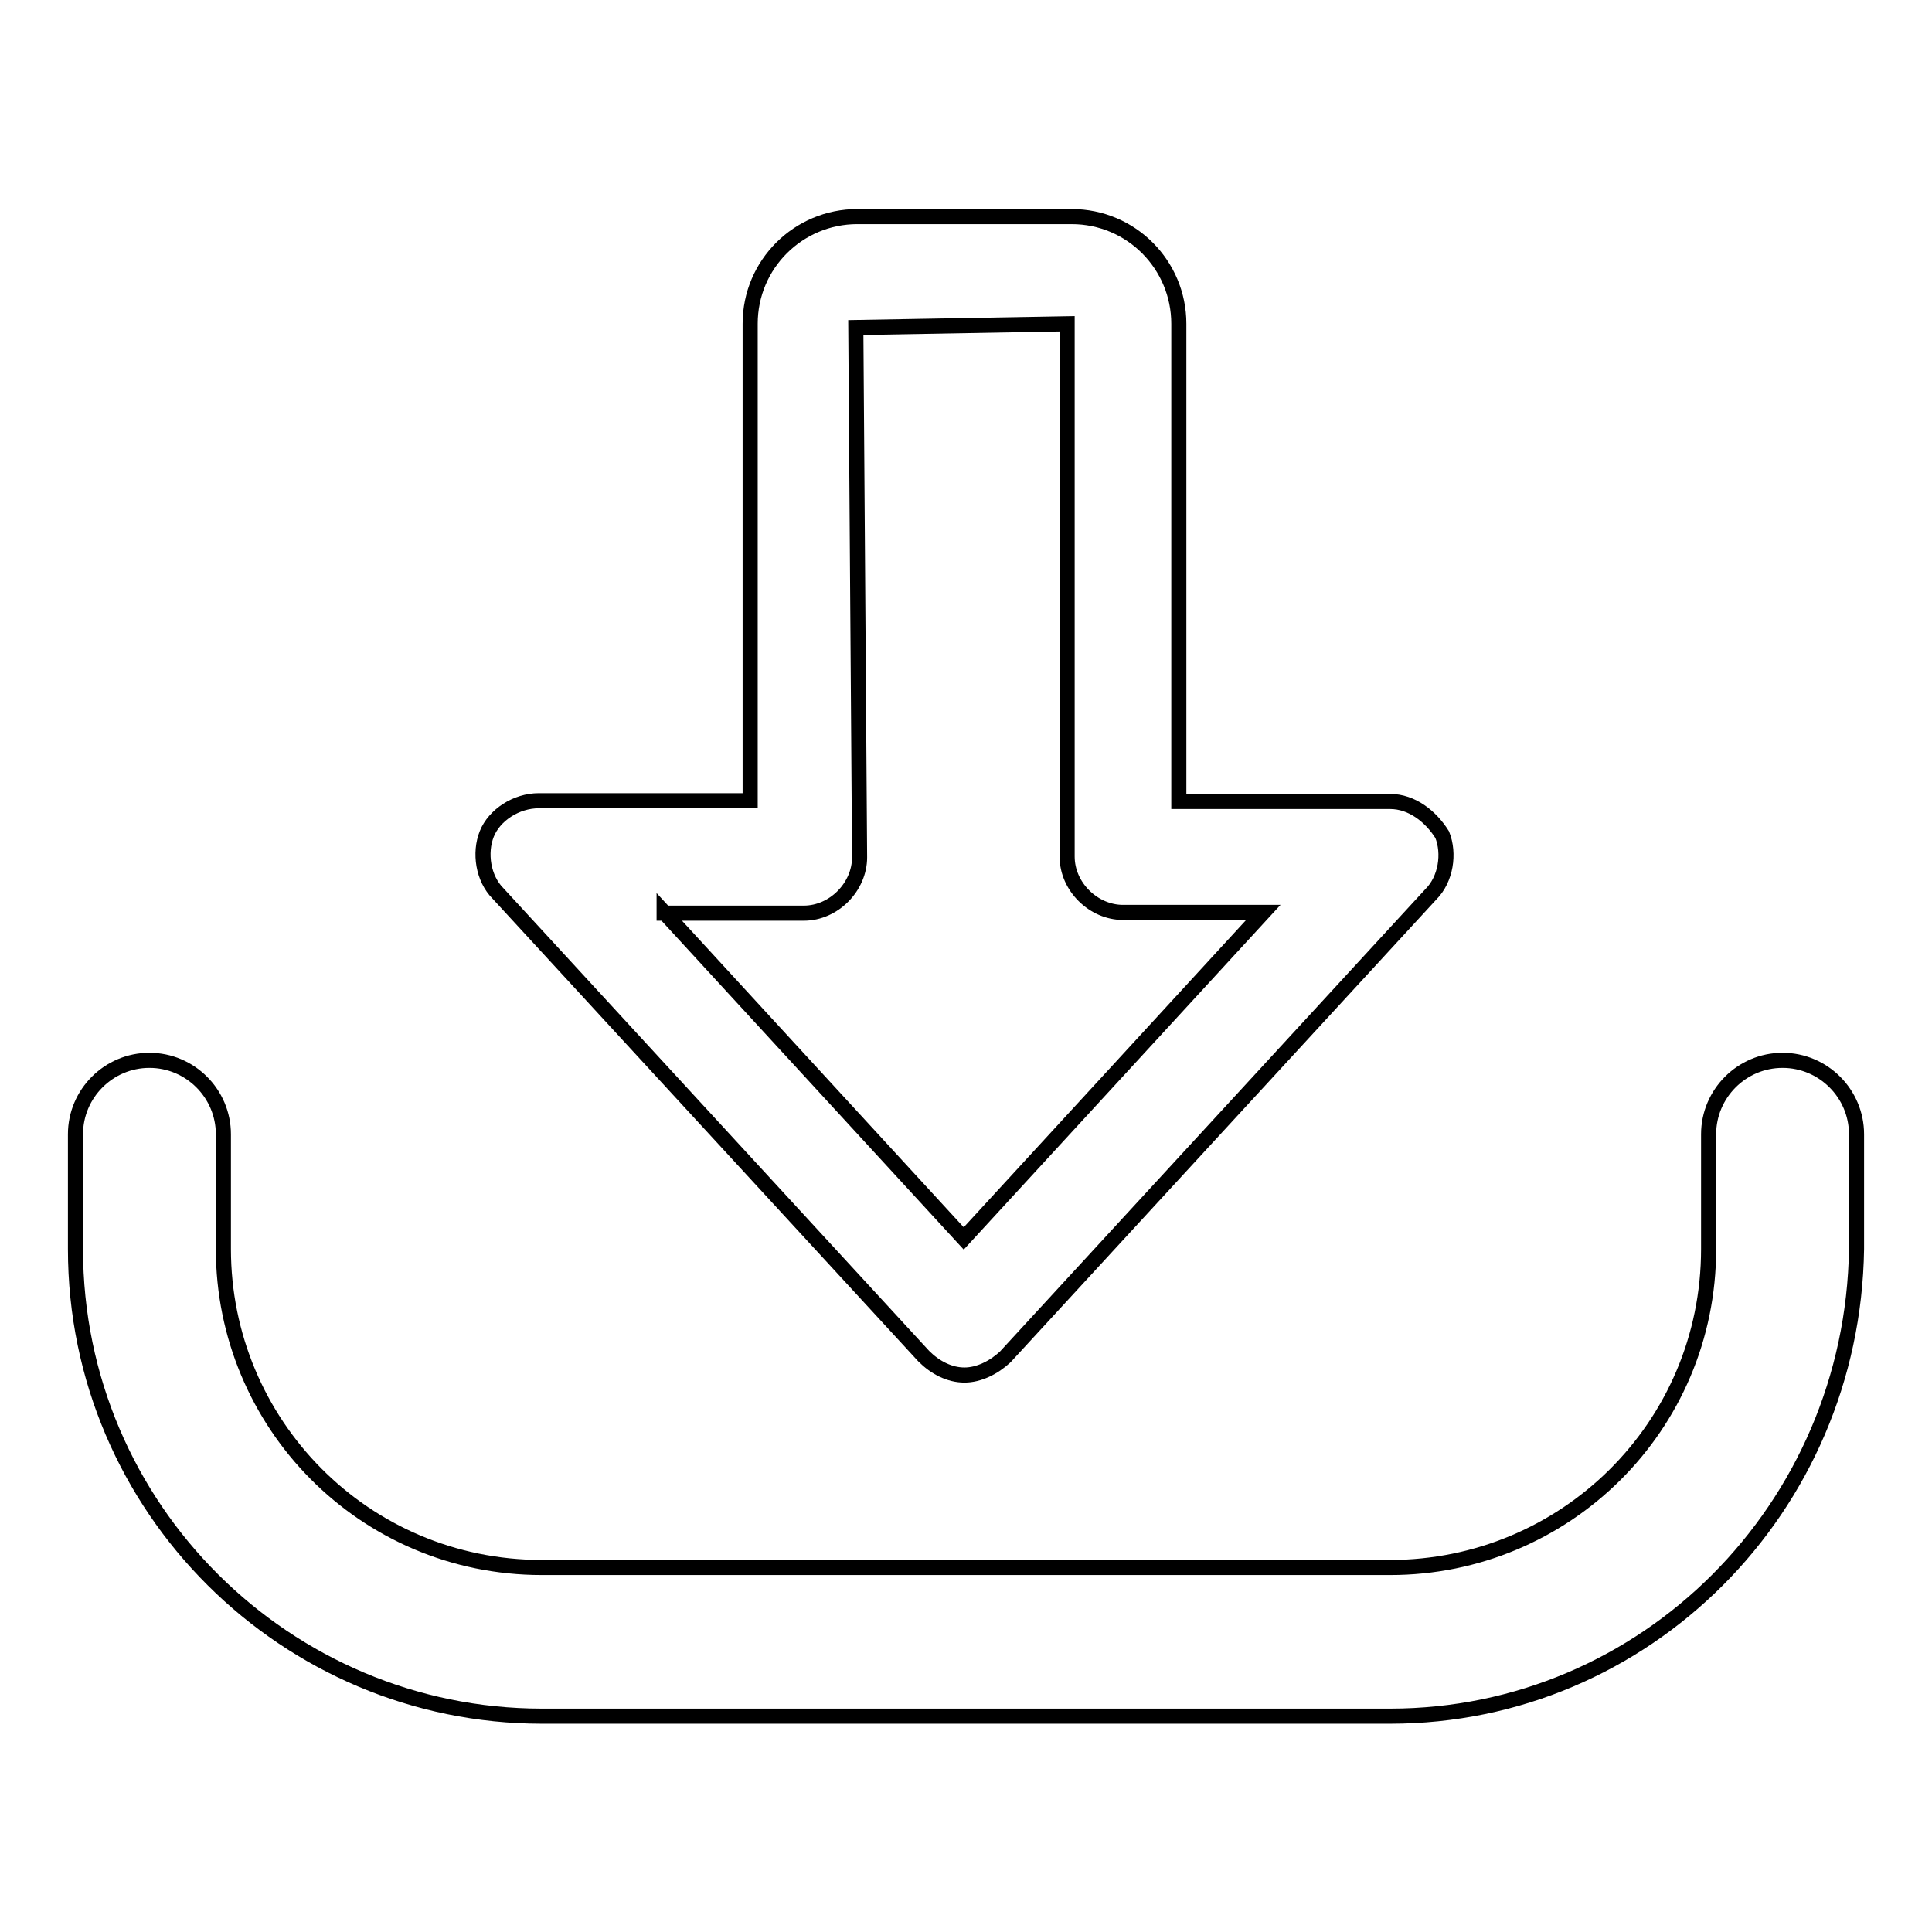
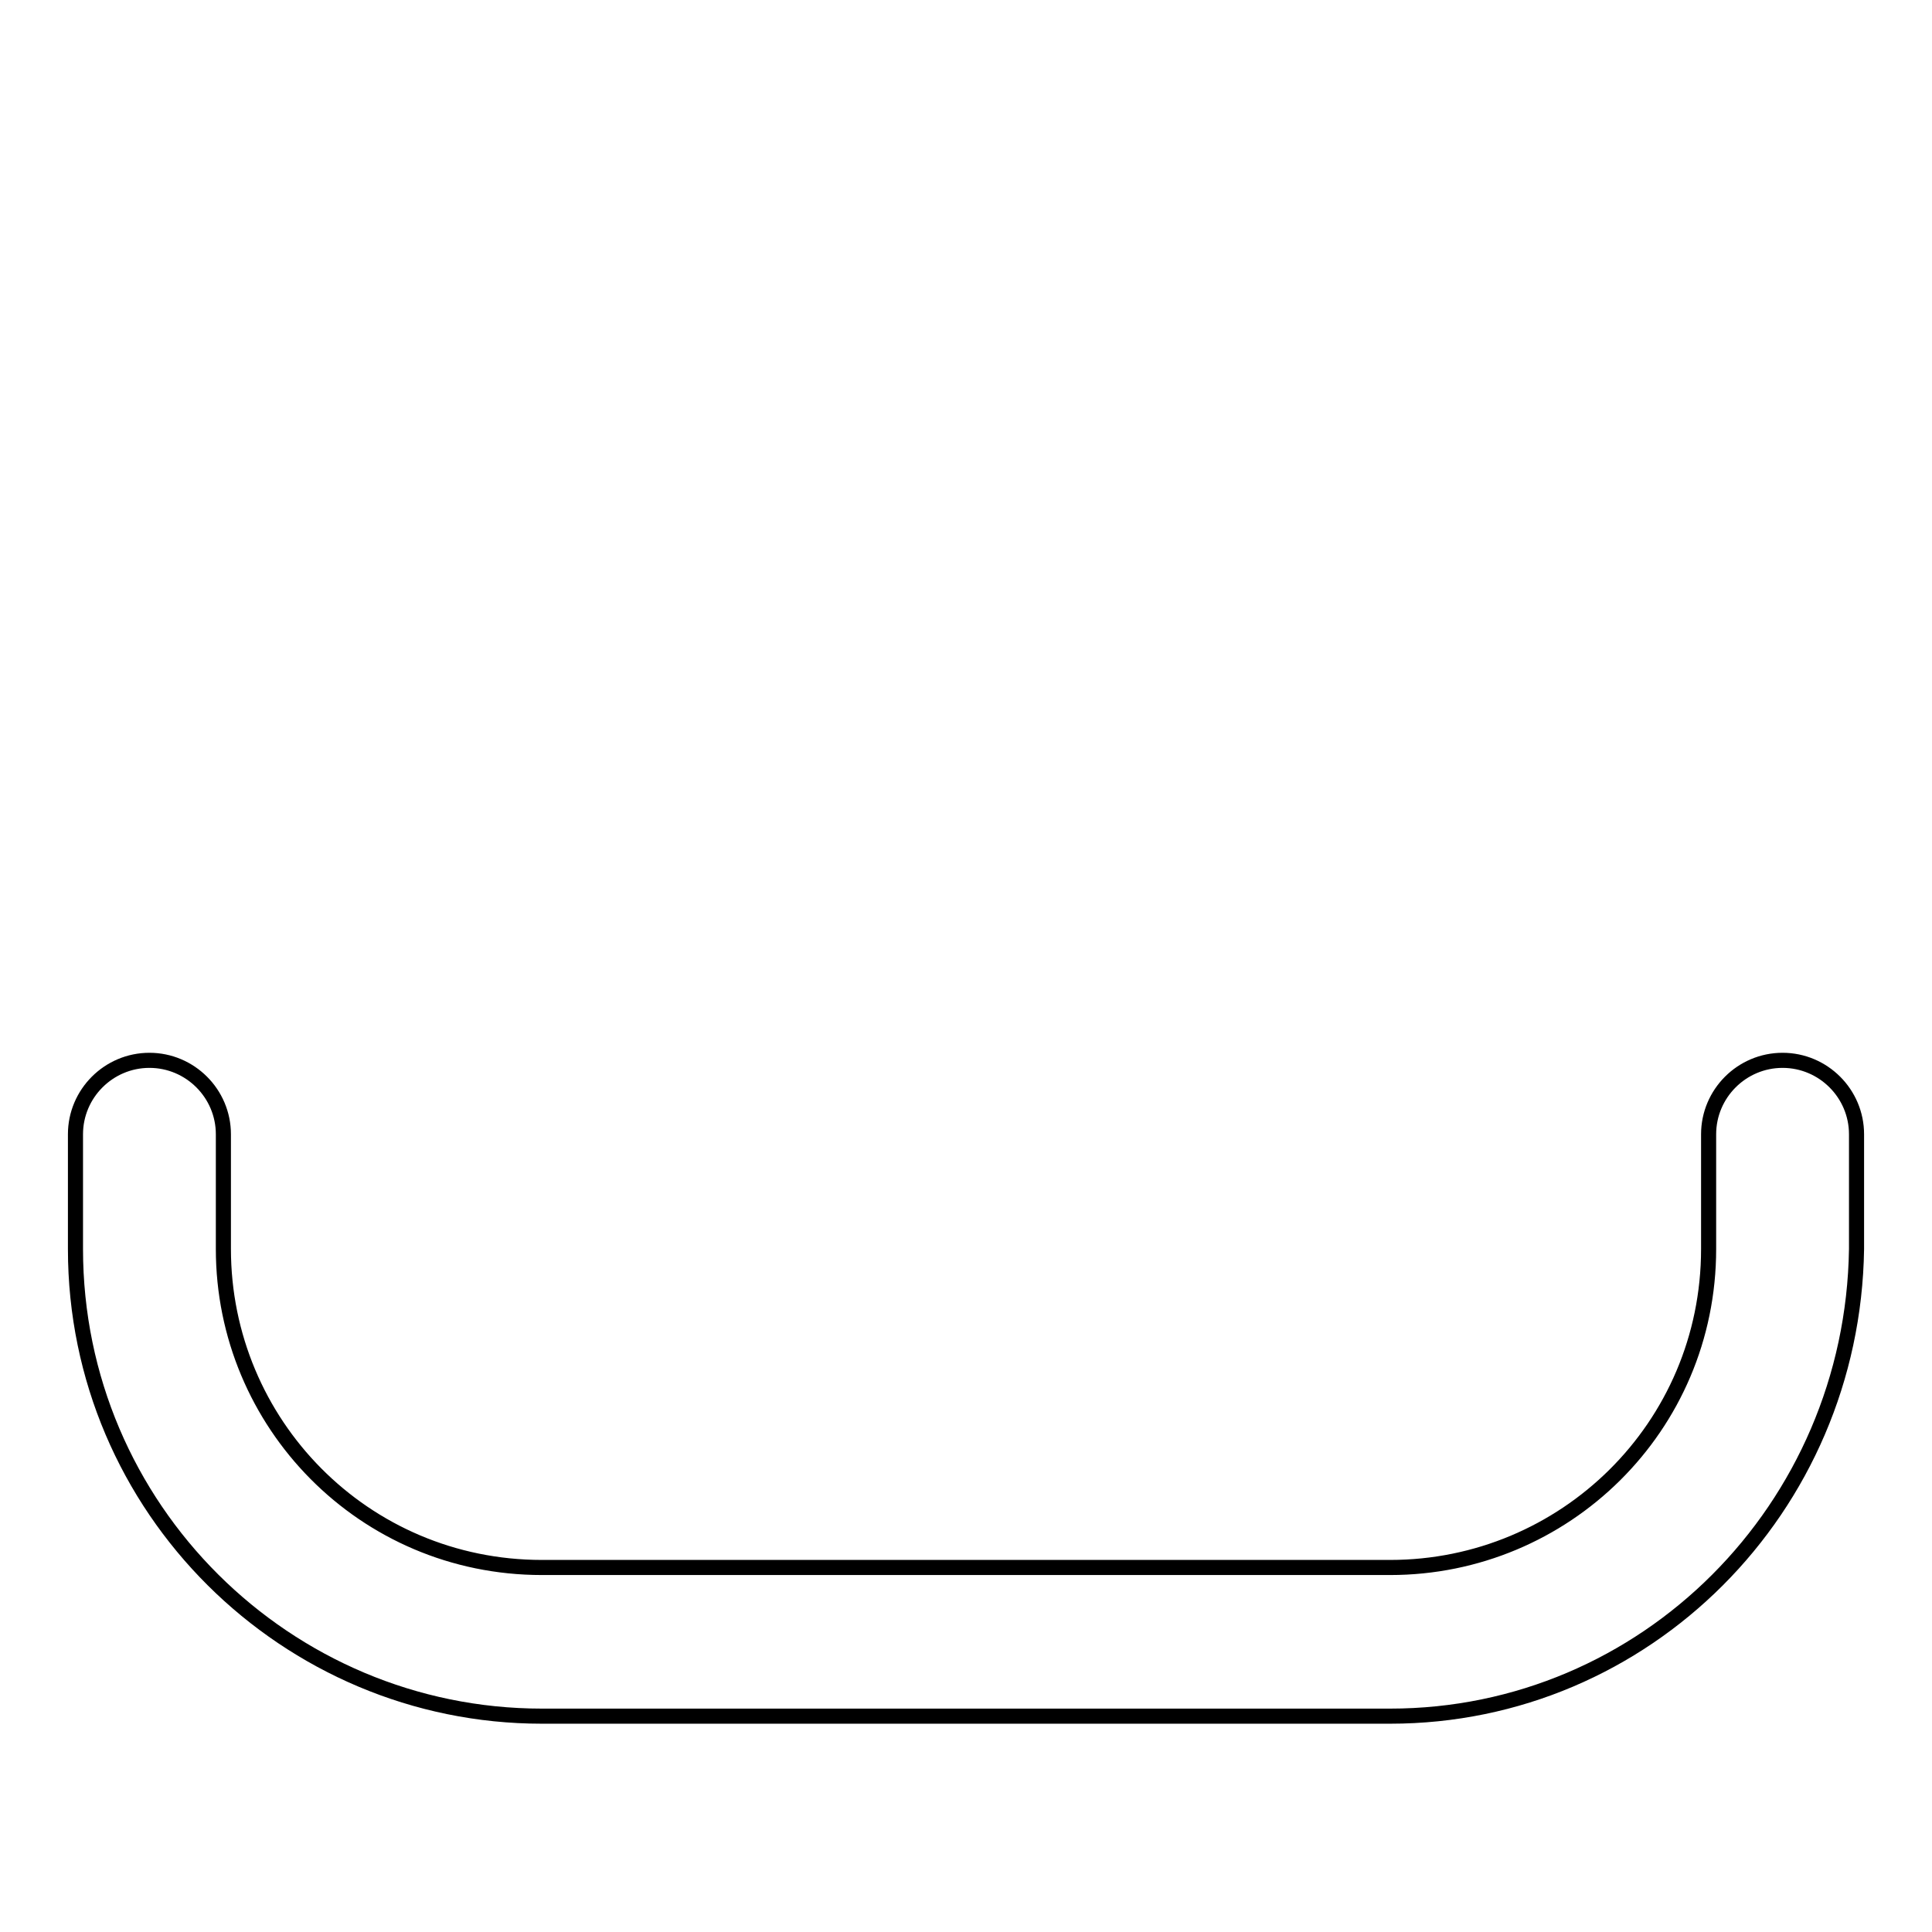
<svg xmlns="http://www.w3.org/2000/svg" version="1.1" x="0px" y="0px" viewBox="0 0 256 256" enable-background="new 0 0 256 256" xml:space="preserve">
  <g>
-     <path stroke-width="2" fill-opacity="0" stroke="#000000" d="M127.8,182.2c-2,0-3.9-1-5.4-2.5l-56.4-61.3c-2-2-2.5-5.4-1.5-7.9c1-2.5,3.9-4.4,6.9-4.4h28V42.9 c0-7.9,6.4-14.2,14.2-14.2H142c7.9,0,14.2,6.4,14.2,14.2v63.3h28c2.9,0,5.4,2,6.9,4.4c1,2.5,0.5,5.9-1.5,7.9l-56.4,61.3 C131.7,181.2,129.7,182.2,127.8,182.2z M88,120.9l39.7,43.2l39.7-43.2h-18.6c-3.9,0-7.4-3.4-7.4-7.4V42.9l-28,0.5l0.5,70.2 c0,3.9-3.4,7.4-7.4,7.4H88L88,120.9z" />
    <path stroke-width="2" fill-opacity="0" stroke="#000000" d="M184.2,227.4H71.8C38,227.4,10,199.9,10,165.5v-15.2c0-5.4,4.4-9.8,9.8-9.8s9.8,4.4,9.8,9.8v15.2 c0,23.1,18.6,42.2,42.2,42.2h112.4c23.1,0,42.2-18.6,42.2-42.2v-15.2c0-5.4,4.4-9.8,9.8-9.8s9.8,4.4,9.8,9.8v15.2 C245.5,199.9,218,227.4,184.2,227.4L184.2,227.4z" />
  </g>
</svg>